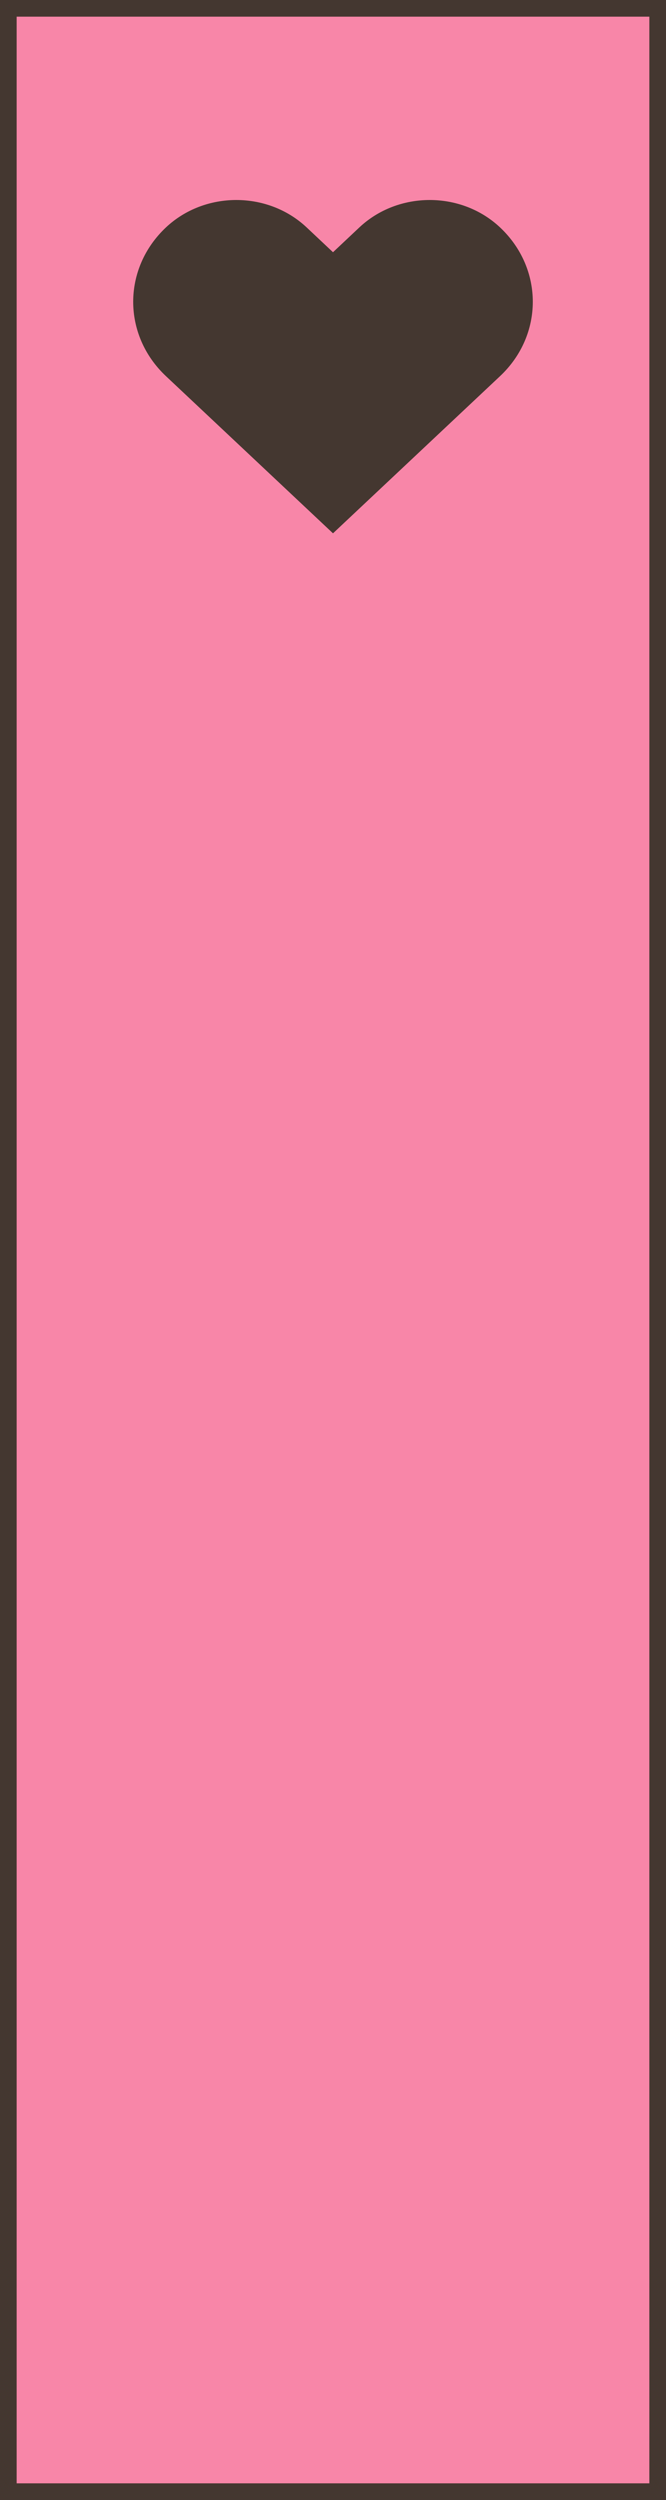
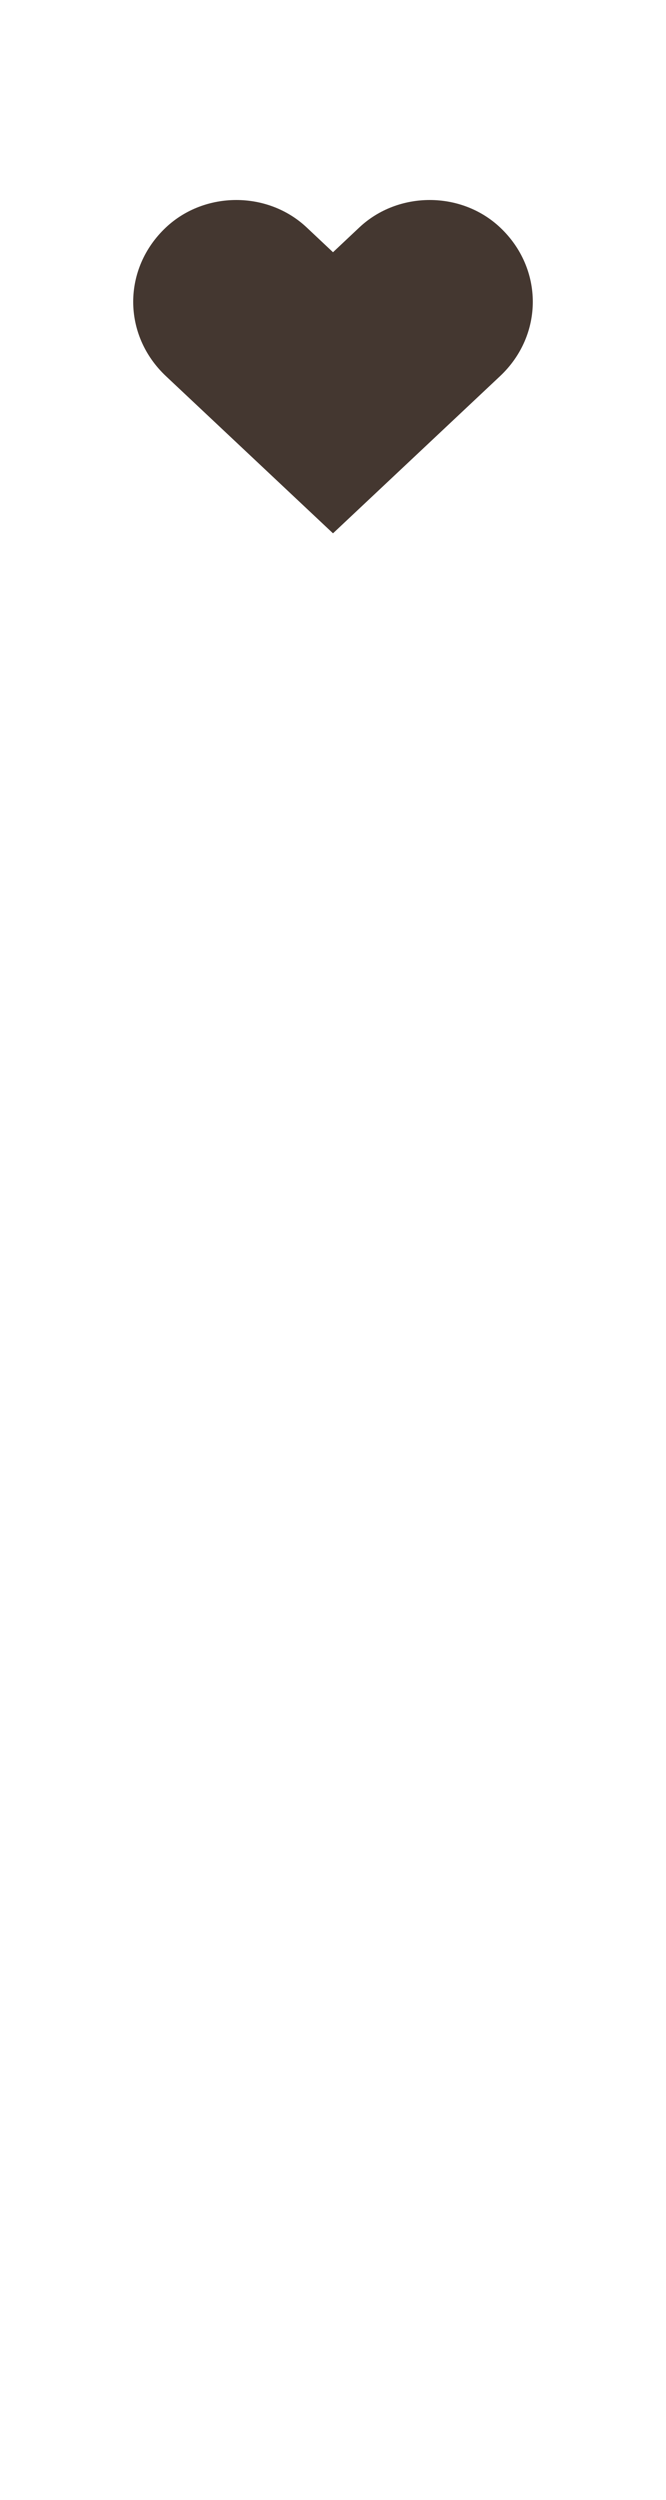
<svg xmlns="http://www.w3.org/2000/svg" width="20" height="75" viewBox="0 0 20 75" fill="none">
-   <rect x="0.25" y="0.25" width="19.5" height="74.5" fill="#F886A8" stroke="#443730" stroke-width="0.5" />
  <path d="M15.016 6.822C13.85 5.726 11.959 5.726 10.792 6.822L10 7.567L9.208 6.822C8.041 5.726 6.151 5.726 4.984 6.822C3.672 8.056 3.672 10.052 4.984 11.285L10 16L15.016 11.285C16.328 10.052 16.328 8.055 15.016 6.822Z" fill="#443730" />
</svg>